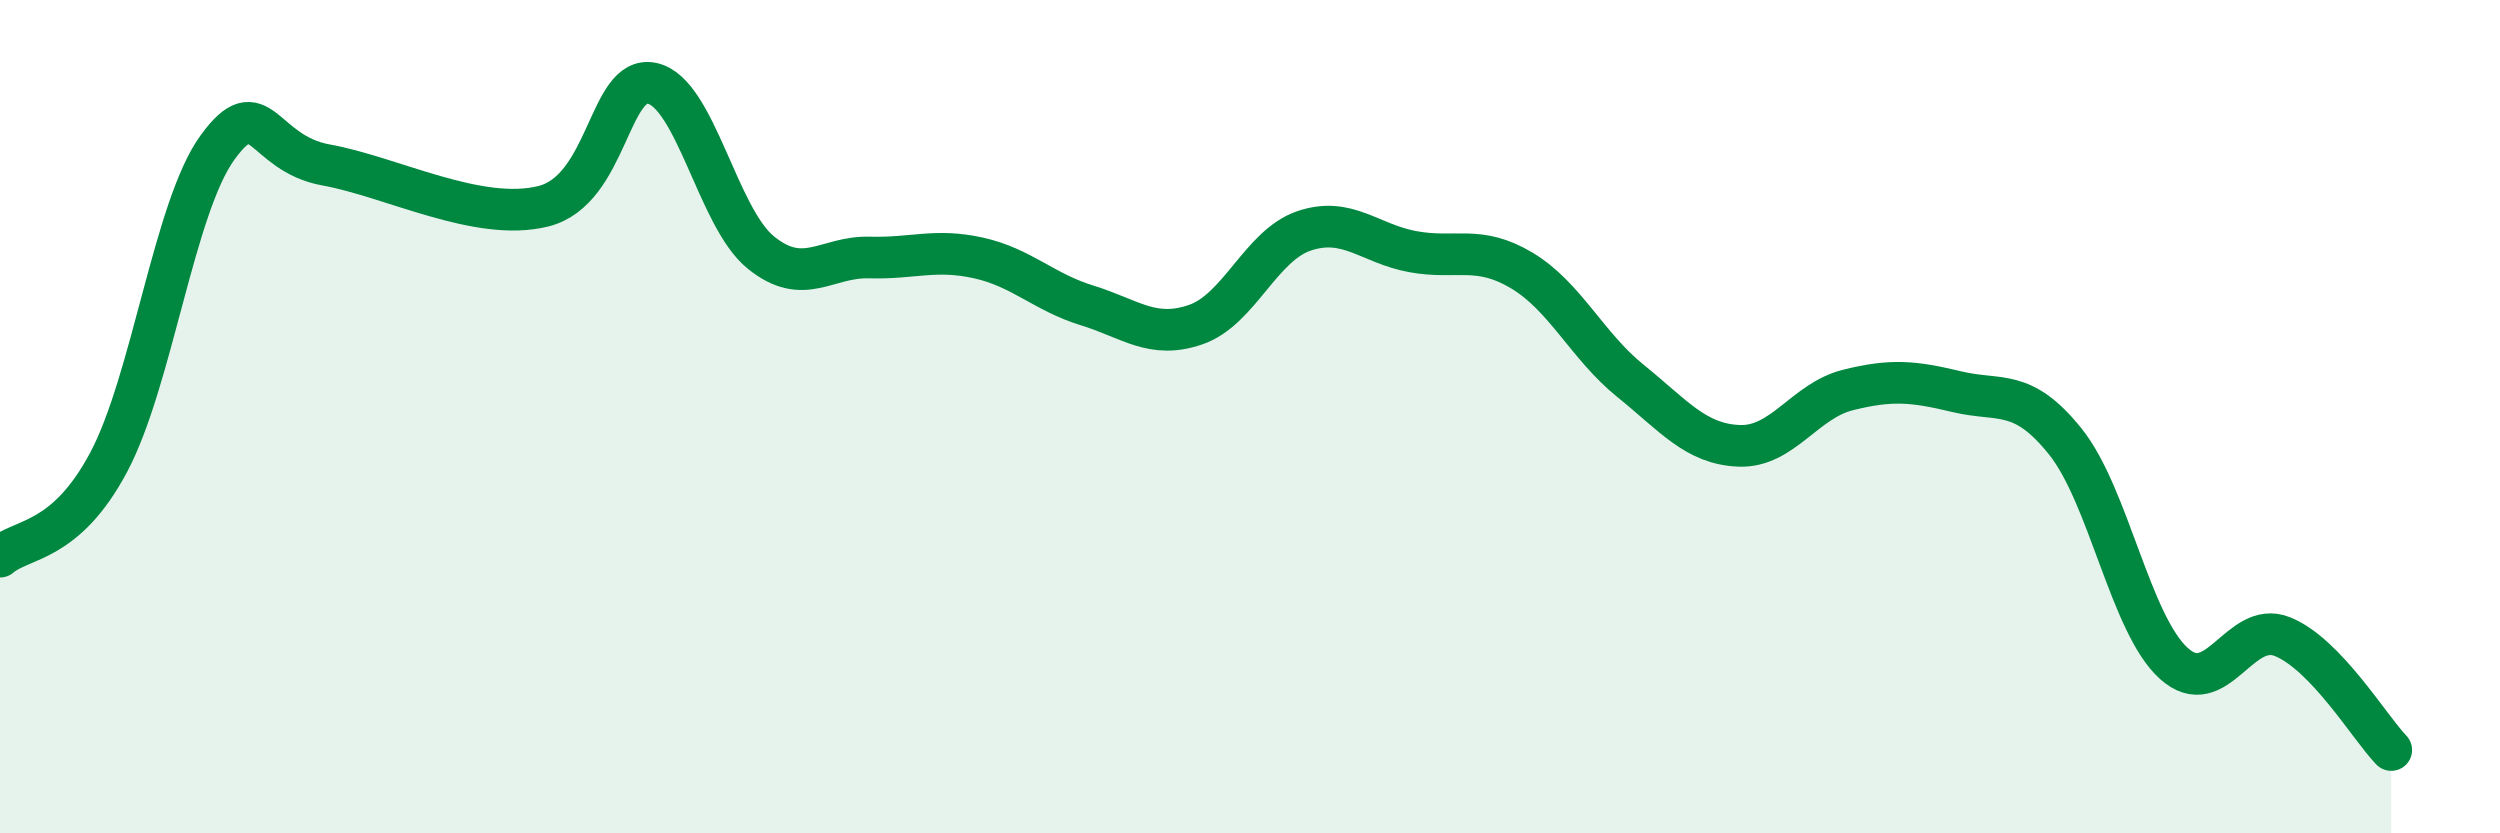
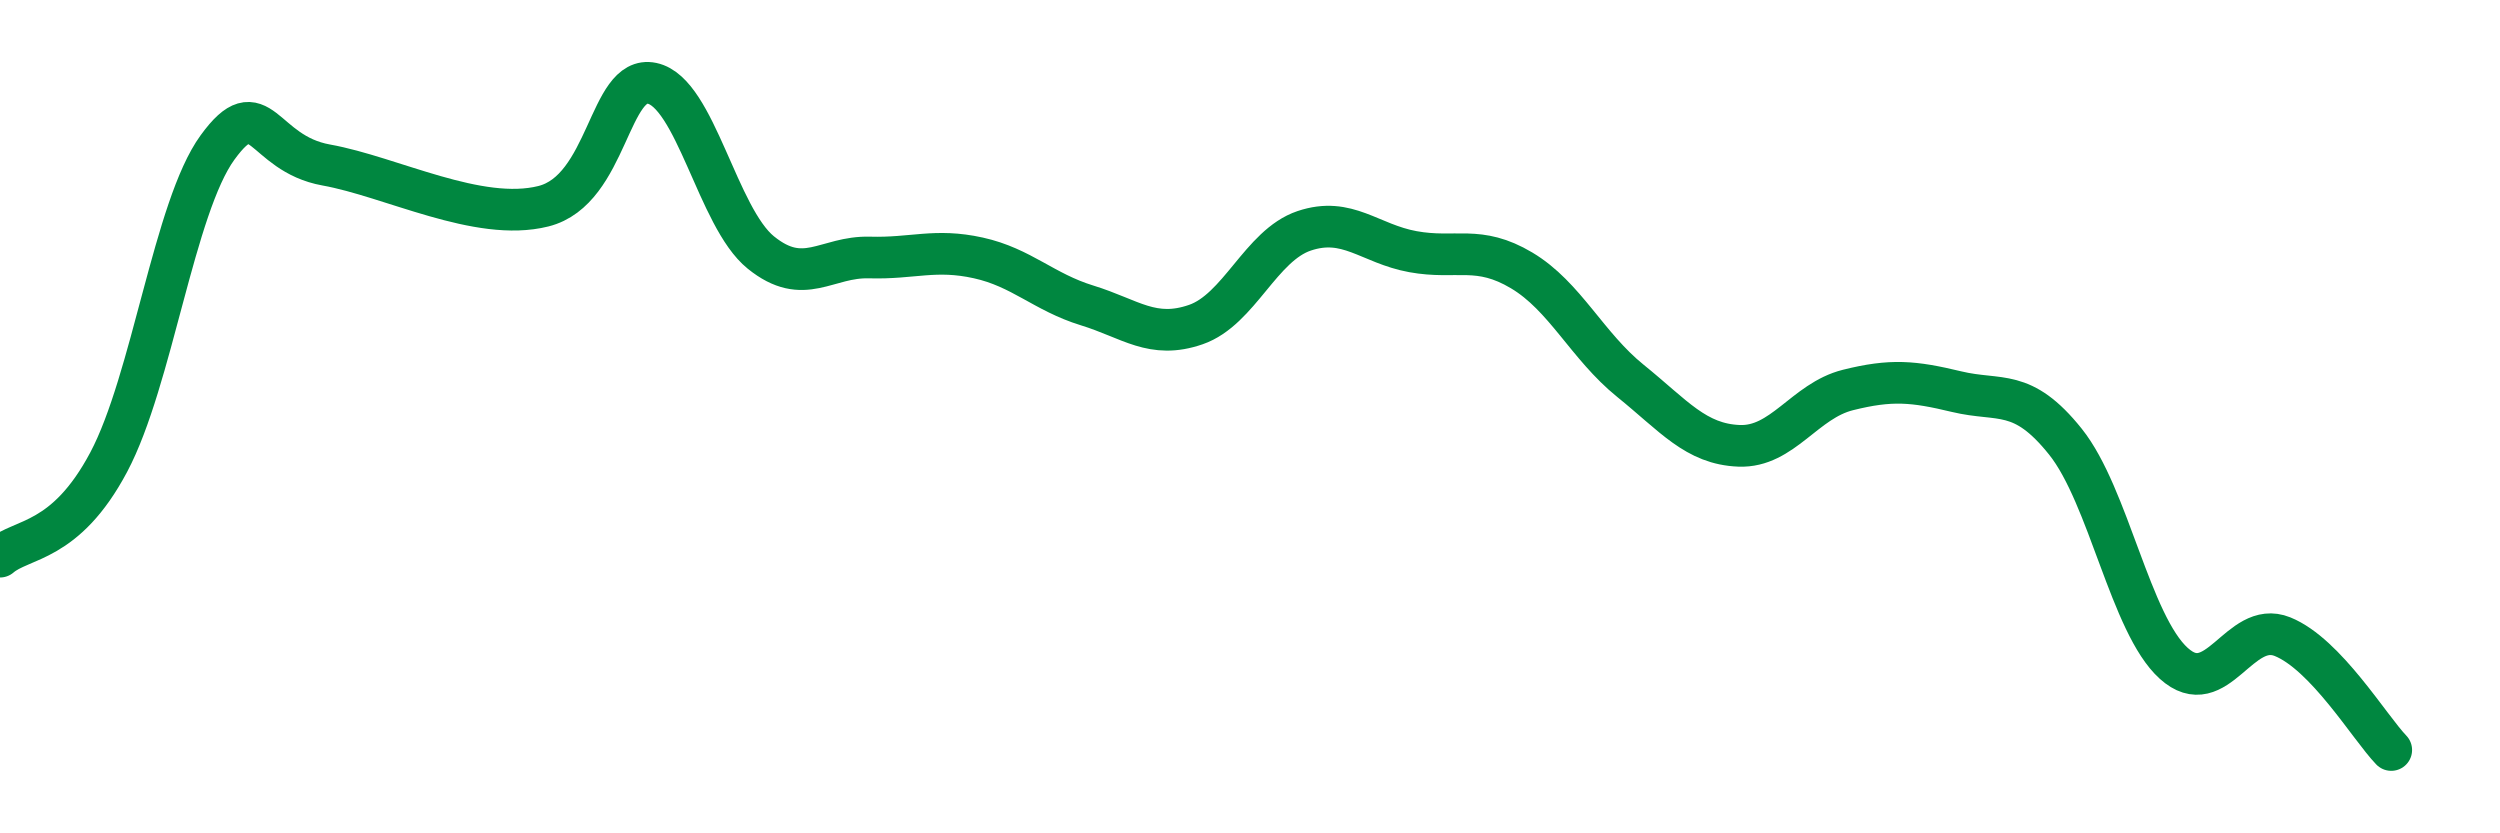
<svg xmlns="http://www.w3.org/2000/svg" width="60" height="20" viewBox="0 0 60 20">
-   <path d="M 0,13.36 C 0.52,12.91 1.57,13.05 2.61,11.09 C 3.65,9.13 4.18,4.97 5.22,3.54 C 6.26,2.11 6.27,3.68 7.83,3.96 C 9.39,4.24 11.48,5.34 13.04,4.95 C 14.6,4.56 14.61,1.78 15.65,2 C 16.69,2.22 17.22,5.22 18.26,6.06 C 19.3,6.9 19.83,6.15 20.87,6.18 C 21.91,6.21 22.44,5.96 23.48,6.19 C 24.52,6.42 25.05,7.01 26.09,7.33 C 27.13,7.65 27.66,8.15 28.7,7.79 C 29.74,7.43 30.26,5.89 31.3,5.54 C 32.34,5.19 32.87,5.85 33.91,6.04 C 34.95,6.23 35.48,5.87 36.52,6.49 C 37.56,7.11 38.09,8.3 39.13,9.14 C 40.17,9.98 40.7,10.66 41.74,10.7 C 42.78,10.74 43.31,9.62 44.35,9.36 C 45.39,9.1 45.92,9.15 46.96,9.4 C 48,9.65 48.53,9.3 49.57,10.6 C 50.61,11.9 51.13,14.98 52.17,15.92 C 53.21,16.86 53.74,14.86 54.78,15.28 C 55.82,15.7 56.87,17.46 57.39,18L57.39 20L0 20Z" fill="#008740" opacity="0.1" stroke-linecap="round" stroke-linejoin="round" />
  <path d="M 0,13.36 C 0.52,12.91 1.57,13.05 2.61,11.09 C 3.65,9.13 4.18,4.97 5.22,3.54 C 6.26,2.11 6.27,3.68 7.83,3.96 C 9.39,4.24 11.48,5.34 13.04,4.95 C 14.6,4.56 14.61,1.78 15.65,2 C 16.69,2.22 17.22,5.22 18.26,6.06 C 19.3,6.9 19.83,6.15 20.87,6.18 C 21.91,6.21 22.44,5.96 23.48,6.19 C 24.52,6.42 25.05,7.01 26.09,7.33 C 27.13,7.65 27.66,8.15 28.7,7.79 C 29.74,7.43 30.26,5.89 31.3,5.54 C 32.34,5.19 32.87,5.85 33.91,6.04 C 34.95,6.23 35.48,5.87 36.52,6.49 C 37.56,7.11 38.09,8.3 39.13,9.14 C 40.17,9.98 40.7,10.66 41.74,10.7 C 42.78,10.74 43.31,9.62 44.35,9.36 C 45.39,9.1 45.92,9.15 46.96,9.4 C 48,9.65 48.53,9.3 49.57,10.6 C 50.61,11.9 51.13,14.98 52.17,15.92 C 53.21,16.86 53.74,14.86 54.78,15.28 C 55.82,15.7 56.87,17.46 57.39,18" stroke="#008740" stroke-width="1" fill="none" stroke-linecap="round" stroke-linejoin="round" />
</svg>